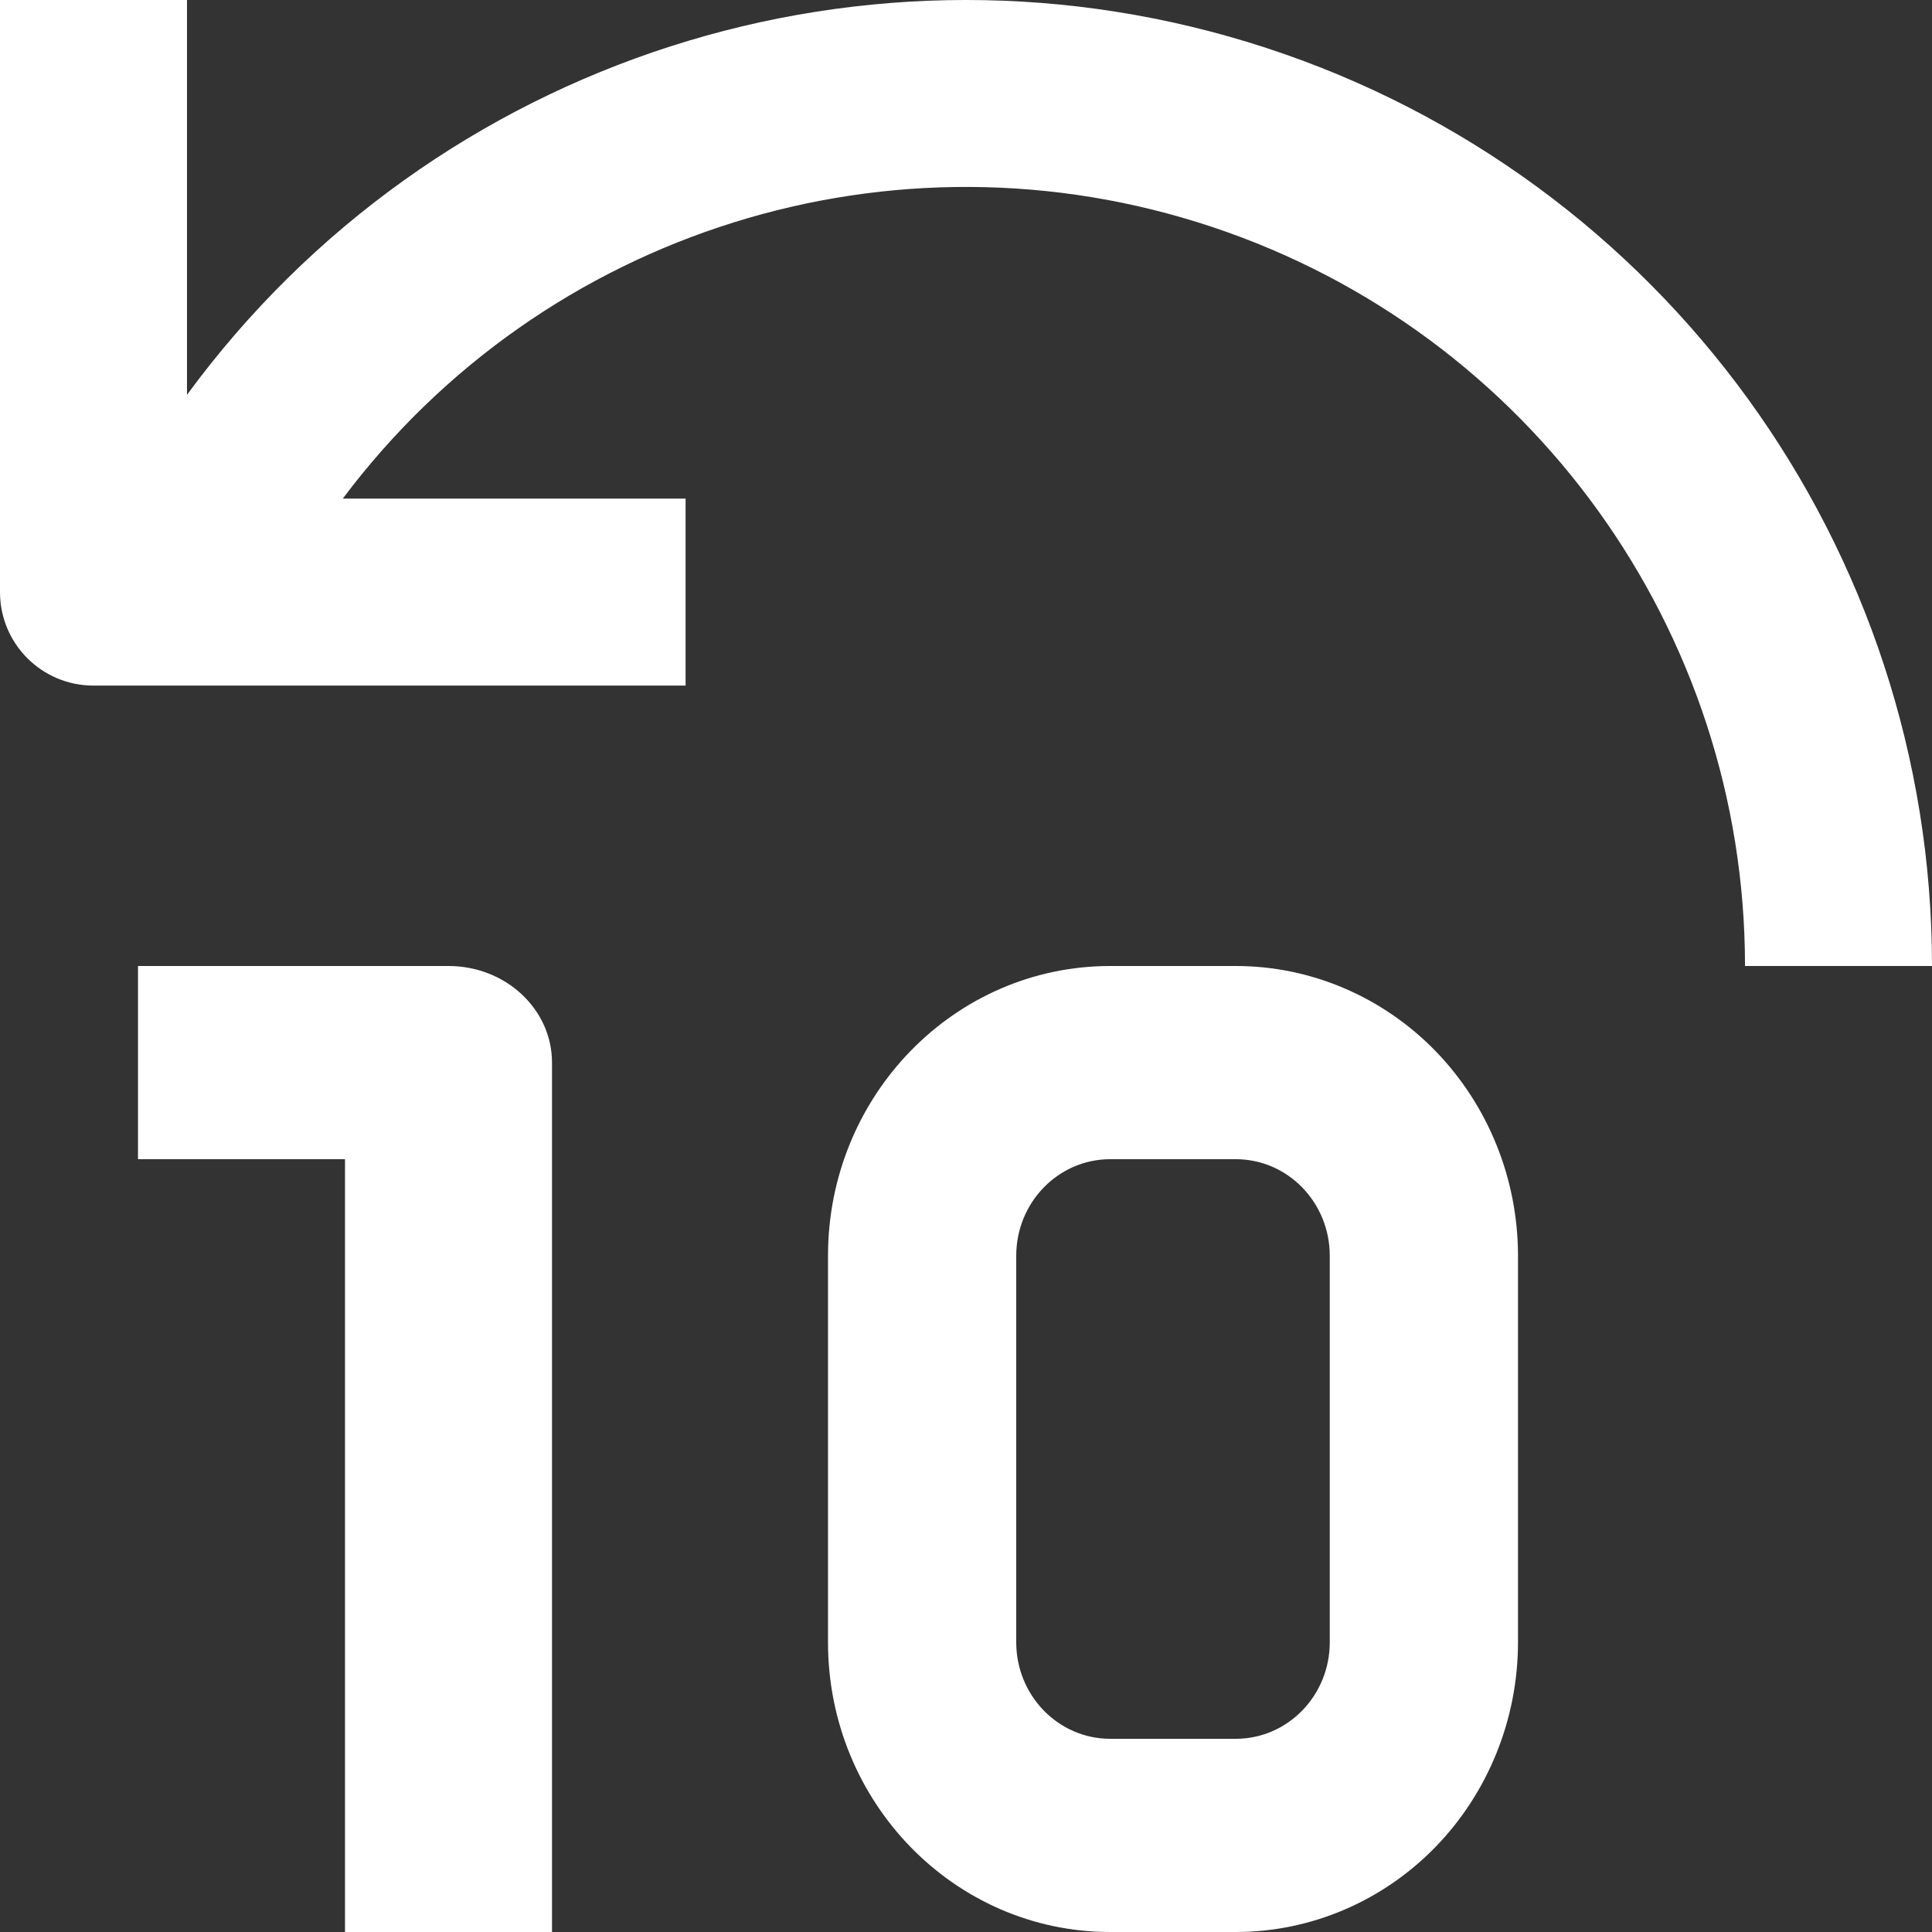
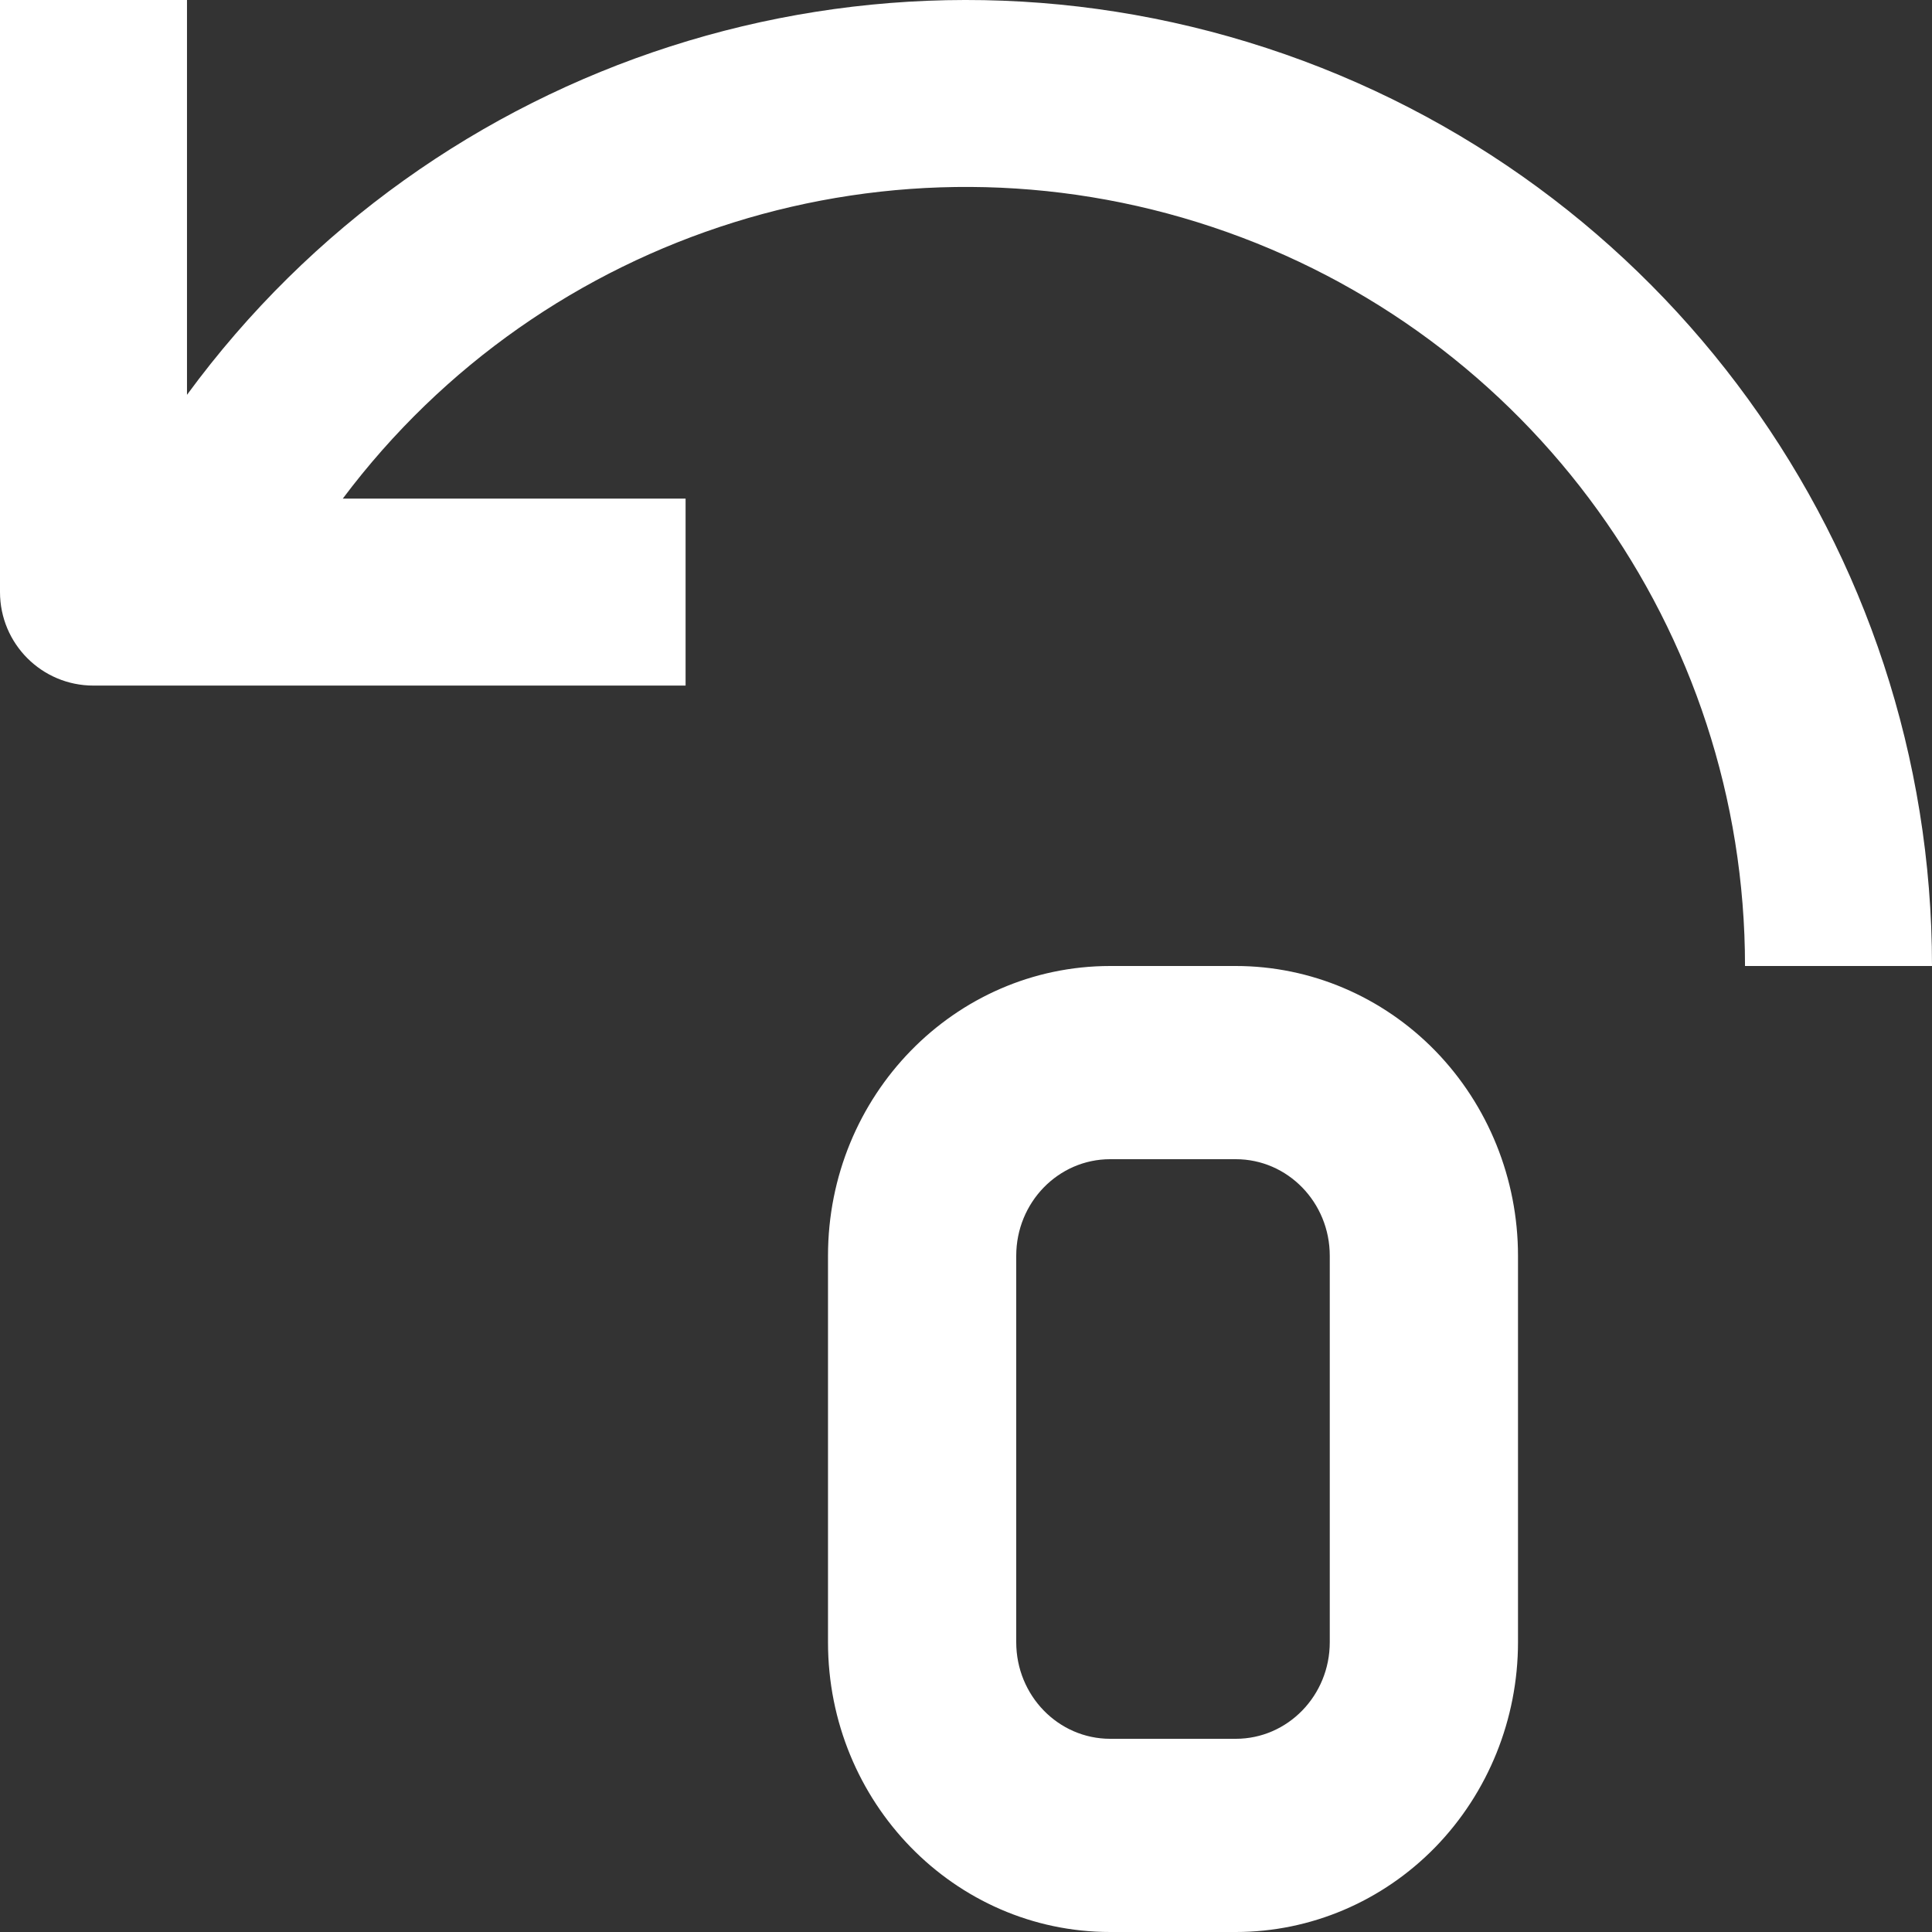
<svg xmlns="http://www.w3.org/2000/svg" width="14px" height="14px" viewBox="0 0 14 14" version="1.1">
  <rect x="0" y="0" width="14" height="14" fill="#333333" stroke="none" />
  <title>btn-mediaplayer-back10s</title>
  <desc>Created with Sketch.</desc>
  <g id="Symbols" stroke="none" stroke-width="1" fill="none" fill-rule="evenodd">
    <g id="Mobile/VideoPlayer" transform="translate(-124, -205)" fill="#FFFFFF" fill-rule="nonzero">
      <g id="Playback-Controls">
        <g transform="translate(0, 192)">
          <g id="btn-mediaplayer-back10s" transform="translate(124, 13)">
-             <path d="M4,14 L4,7.7 C4,7.313 3.664,7 3.25,7 L1,7 L1,8.4 L2.5,8.4 L2.5,14 L4,14 Z" id="Path" />
            <path d="M8.955,14 C9.497,14 10.017,13.779 10.401,13.385 C10.784,12.991 11,12.457 11,11.9 L11,9.1 C11,8.543 10.784,8.009 10.401,7.615 C10.017,7.221 9.497,7 8.955,7 L8.045,7 C6.916,7 6,7.94 6,9.1 L6,11.9 C6,13.06 6.916,14 8.045,14 L8.955,14 Z M7.364,11.9 L7.364,9.1 C7.364,8.713 7.669,8.4 8.045,8.4 L8.955,8.4 C9.331,8.4 9.636,8.713 9.636,9.1 L9.636,11.9 C9.636,12.287 9.331,12.6 8.955,12.6 L8.045,12.6 C7.669,12.6 7.364,12.287 7.364,11.9 Z" id="Shape" />
            <path d="M12.645,2.861 C10.855,0.42 7.699,-0.594 4.822,0.348 C1.946,1.289 0,3.973 0,7 L1.355,7 C1.355,4.57 2.91,2.413 5.215,1.645 C7.52,0.876 10.058,1.669 11.516,3.613 L9.032,3.613 L9.032,4.968 L13.323,4.968 C13.697,4.968 14,4.665 14,4.29 L14,0 L12.645,0 L12.645,2.861 Z" id="Path" transform="translate(7, 3.5) scale(-1, 1) translate(-7, -3.5) " />
          </g>
        </g>
      </g>
    </g>
  </g>
</svg>